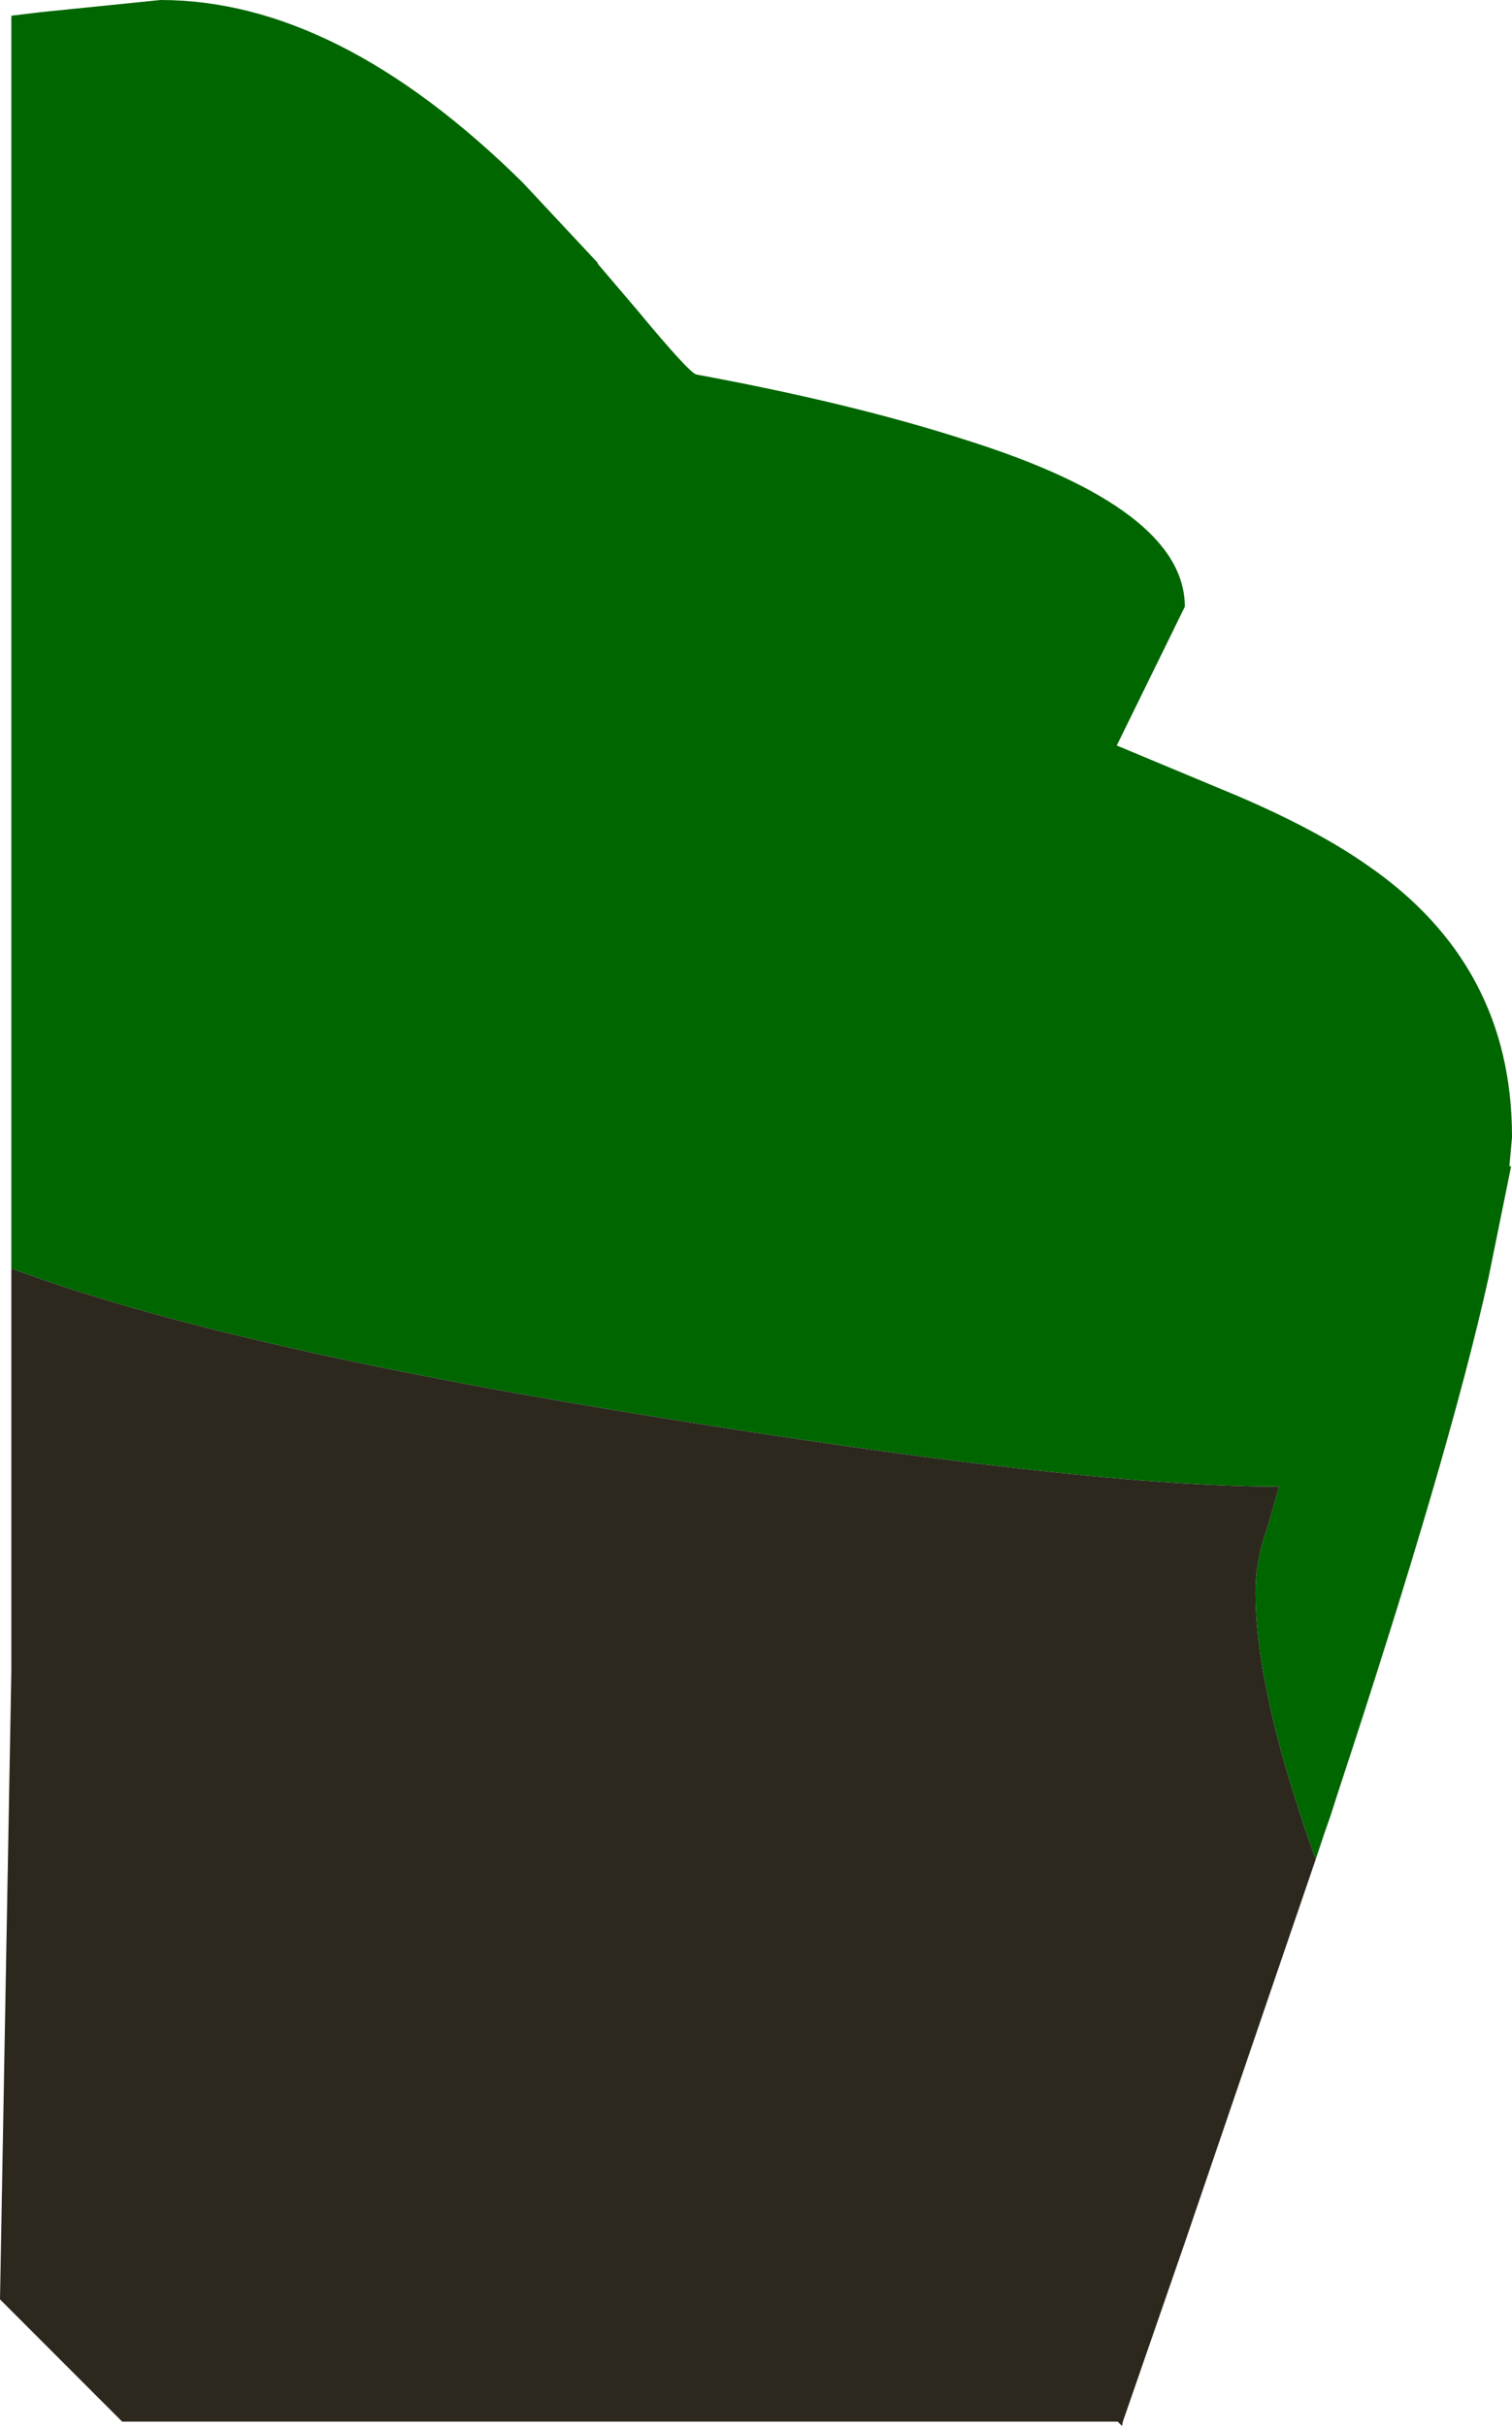
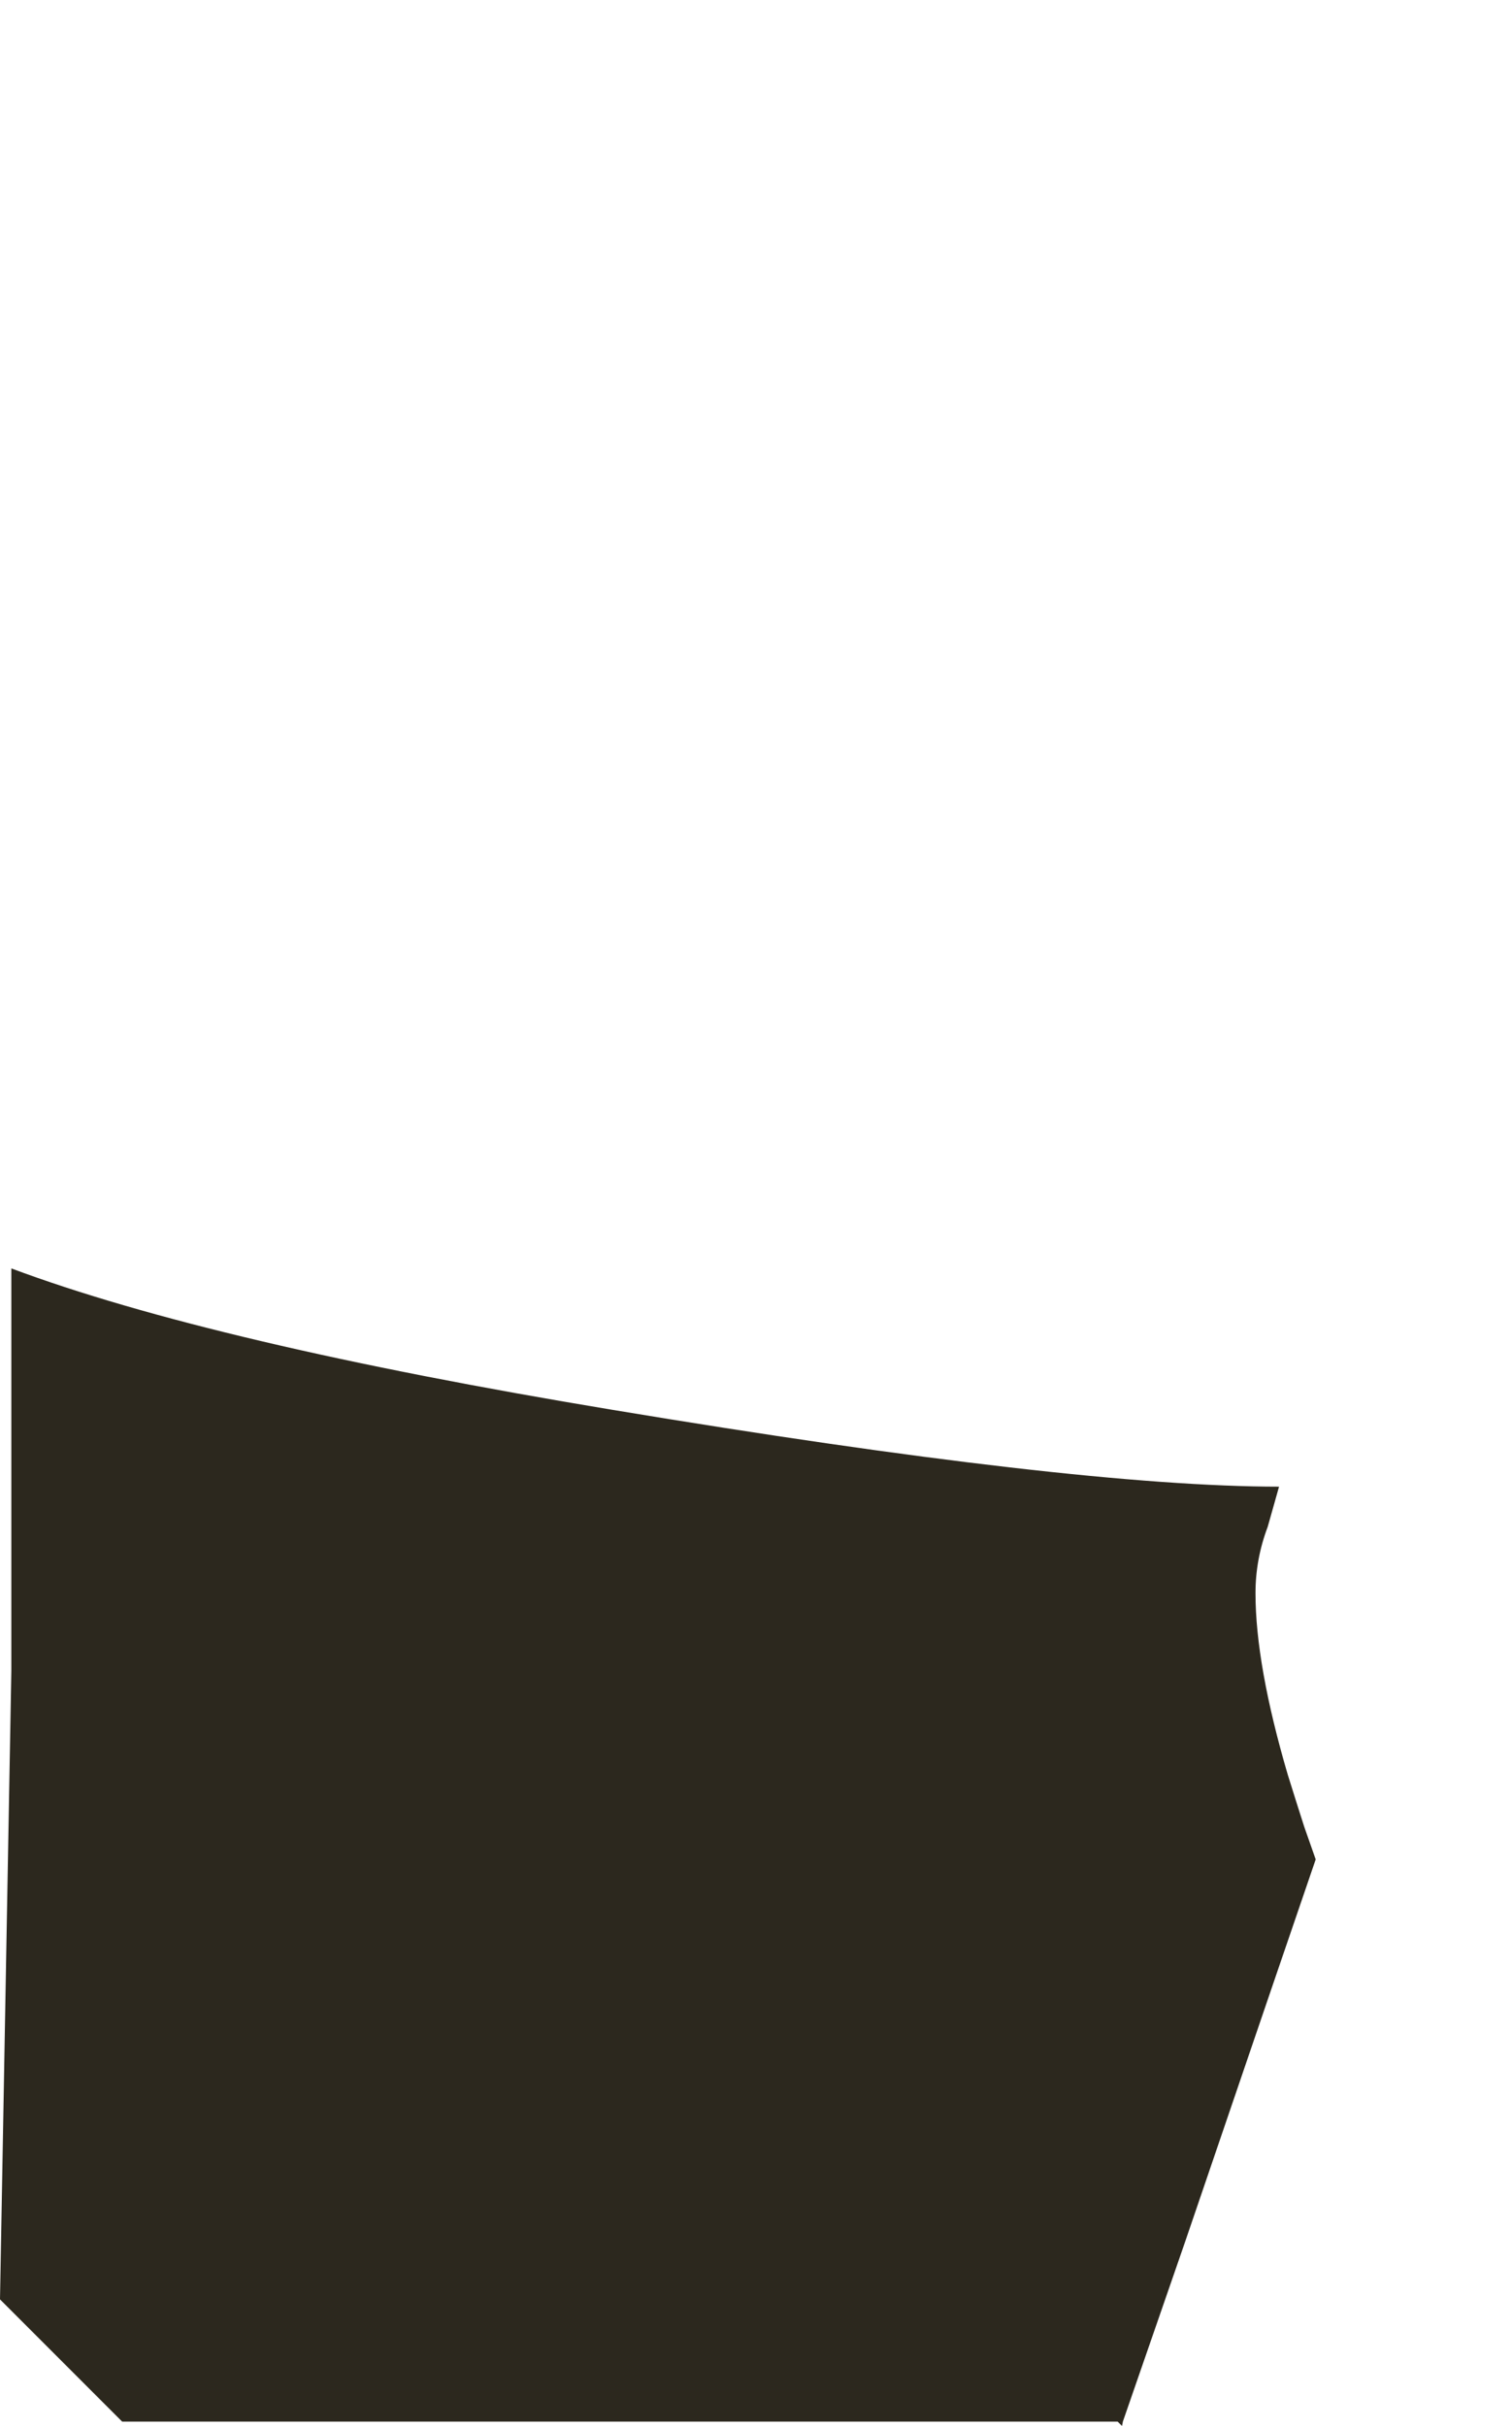
<svg xmlns="http://www.w3.org/2000/svg" height="138.95px" width="86.65px">
  <g transform="matrix(1.0, 0.0, 0.0, 1.0, 43.65, 69.45)">
-     <path d="M-43.0 3.2 L-43.0 -68.55 -41.35 -68.75 -34.45 -69.45 Q-24.3 -69.45 -13.7 -59.0 L-9.4 -54.4 -9.4 -54.35 -7.1 -51.65 Q-4.2 -48.15 -3.75 -48.0 5.2 -46.35 11.7 -44.25 24.25 -40.3 24.25 -34.7 L20.35 -26.75 27.3 -23.85 Q31.85 -21.9 34.7 -19.9 43.0 -14.2 43.0 -4.35 L43.0 -4.3 42.85 -2.65 42.95 -2.65 41.65 3.75 Q39.4 13.9 33.05 33.15 L32.6 34.55 32.25 35.55 31.75 37.05 31.1 35.2 30.7 33.95 30.15 32.2 Q28.3 25.9 28.3 21.8 28.3 19.85 29.0 18.0 L29.65 15.7 Q17.95 15.7 -8.55 11.3 -31.5 7.5 -43.0 3.2" fill="#006600" fill-rule="evenodd" stroke="none" />
    <path d="M-43.0 3.2 Q-31.5 7.5 -8.55 11.3 17.95 15.7 29.65 15.7 L29.0 18.0 Q28.3 19.85 28.3 21.8 28.3 25.9 30.15 32.2 L30.7 33.95 31.1 35.2 31.75 37.05 29.2 44.5 24.25 59.0 20.7 69.25 20.65 69.5 20.4 69.25 -36.65 69.25 -43.65 62.25 -43.0 26.25 -43.0 3.2" fill="#2c281e" fill-rule="evenodd" stroke="none" />
  </g>
</svg>